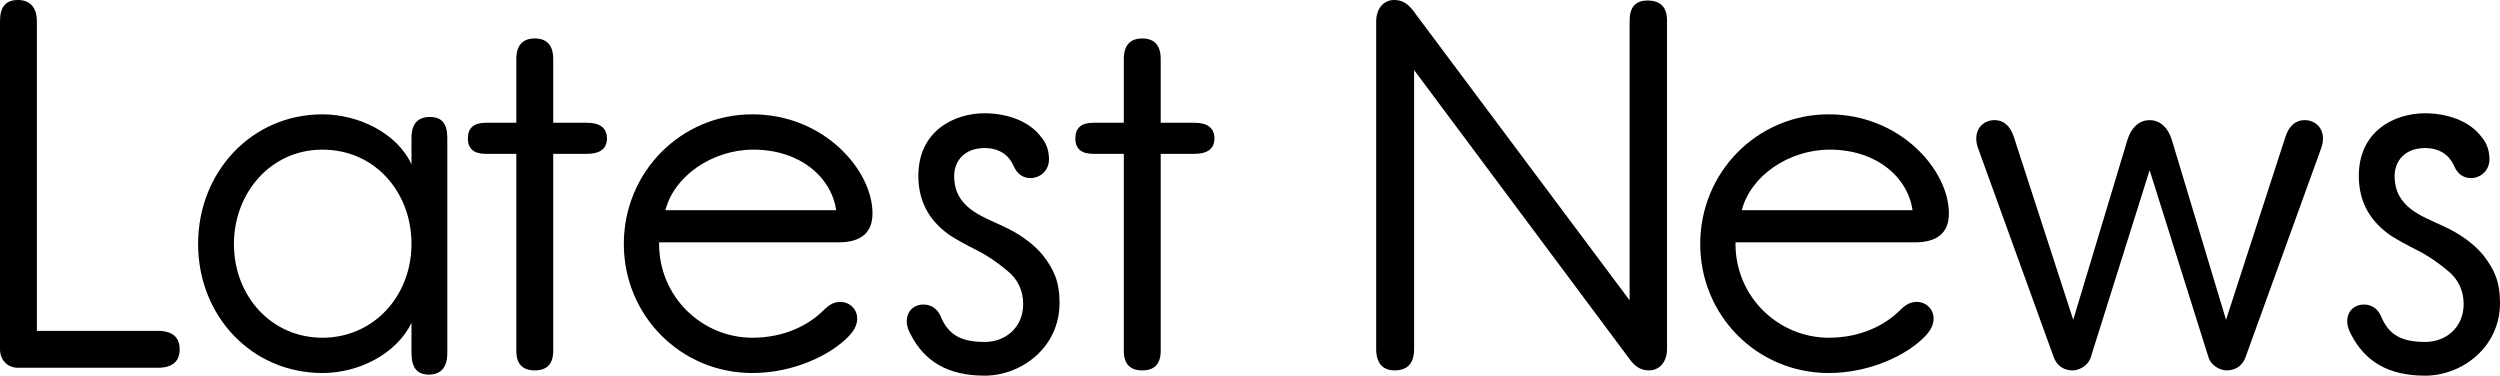
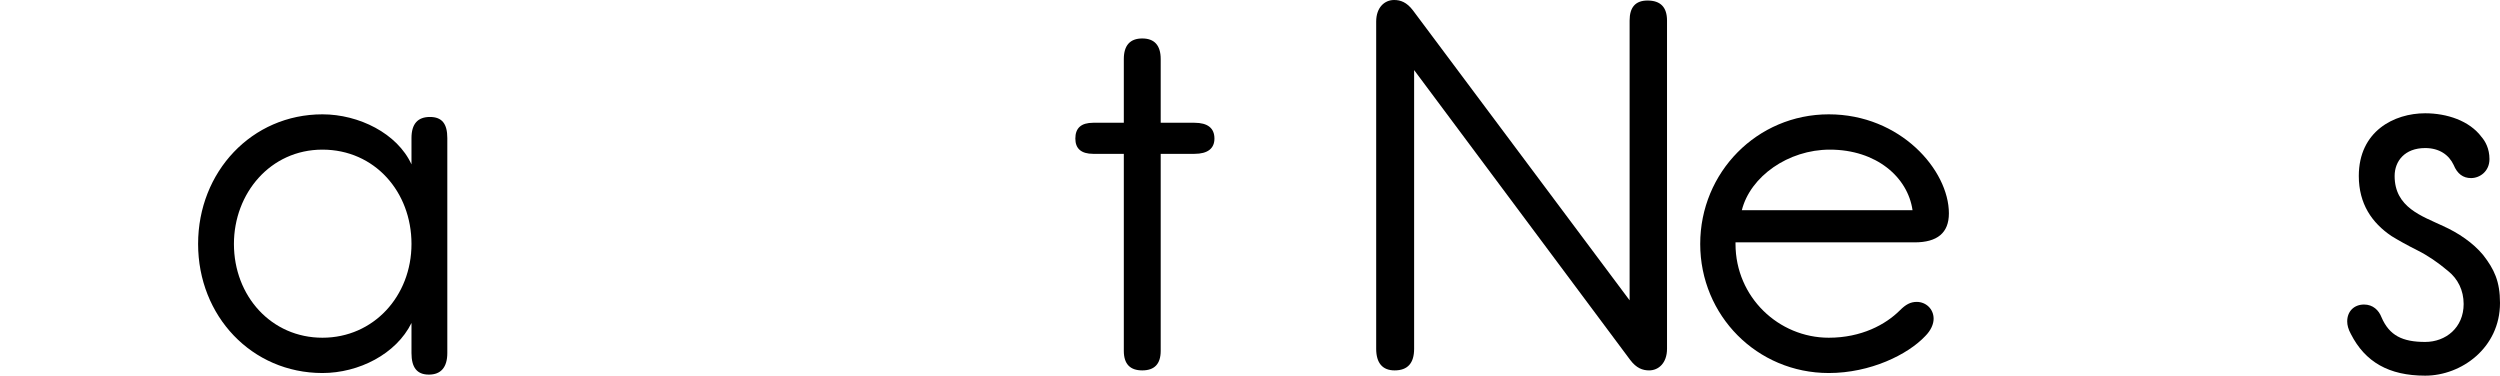
<svg xmlns="http://www.w3.org/2000/svg" id="_レイヤー_2" data-name="レイヤー 2" width="142.35" height="21.39" viewBox="0 0 142.35 21.39">
  <defs>
    <style>
      .cls-1 {
        fill: #000;
        stroke-width: 0px;
      }
    </style>
  </defs>
  <g id="_レイヤー_3" data-name="レイヤー 3">
    <g>
-       <path class="cls-1" d="M2.1,18.84h6.9c.81,0,1.23.36,1.23,1.05s-.42,1.05-1.23,1.05H1.02c-.6,0-1.02-.45-1.02-1.05V1.2C0,.39.33,0,1.02,0s1.08.42,1.08,1.23v17.61Z" />
      <path class="cls-1" d="M23.43,7.86c0-.81.36-1.2,1.05-1.2s.99.39.99,1.2v12.24c0,.81-.36,1.23-1.05,1.23s-.99-.42-.99-1.23v-1.71c-.87,1.77-3,2.85-5.07,2.85-4.02,0-7.08-3.24-7.08-7.35s3.06-7.38,7.08-7.38c2.07,0,4.26,1.08,5.07,2.85v-1.5ZM13.32,13.89c0,2.97,2.13,5.34,5.04,5.34s5.07-2.37,5.07-5.34-2.1-5.37-5.07-5.37-5.04,2.49-5.04,5.37Z" />
-       <path class="cls-1" d="M29.4,6.99v-3.63c0-.78.36-1.17,1.05-1.17s1.05.39,1.05,1.17v3.63h1.92c.75,0,1.14.3,1.14.9,0,.57-.39.87-1.14.87h-1.92v11.22c0,.75-.36,1.11-1.05,1.11s-1.05-.36-1.05-1.11v-11.22h-1.74c-.69,0-1.02-.3-1.02-.87,0-.6.33-.9,1.02-.9h1.74Z" />
-       <path class="cls-1" d="M37.53,13.8v.09c0,3.03,2.46,5.34,5.31,5.34,1.86,0,3.24-.75,4.05-1.56.33-.33.6-.48.96-.48.51,0,.96.39.96.96,0,.3-.15.66-.48.99-.99,1.05-3.12,2.1-5.49,2.1-4.08,0-7.32-3.27-7.32-7.35s3.24-7.38,7.32-7.38,6.84,3.18,6.84,5.64c0,1.11-.66,1.65-1.95,1.65h-10.2ZM47.61,11.97c-.27-1.89-2.07-3.45-4.71-3.45-2.37,0-4.53,1.53-5.01,3.45h9.72Z" />
-       <path class="cls-1" d="M59.73,9.06c0,.69-.54,1.08-1.05,1.08-.45,0-.78-.24-.99-.75-.27-.57-.81-.96-1.62-.96-1.17,0-1.74.75-1.74,1.59,0,1.8,1.56,2.28,2.76,2.85.87.39,1.71.96,2.28,1.65.63.81.96,1.5.96,2.73,0,2.55-2.19,4.14-4.26,4.14s-3.42-.78-4.23-2.37c-.15-.27-.21-.51-.21-.72,0-.57.39-.96.96-.96.51,0,.84.33.99.72.45,1.05,1.2,1.41,2.49,1.41,1.17,0,2.19-.81,2.19-2.16,0-.78-.33-1.44-.9-1.89-.57-.48-1.14-.87-1.74-1.17-.6-.3-1.08-.57-1.47-.81-1.11-.75-1.86-1.83-1.86-3.42,0-2.55,2.01-3.57,3.78-3.57,1.23,0,2.52.42,3.21,1.35.21.24.45.66.45,1.26Z" />
      <path class="cls-1" d="M63.99,6.99v-3.63c0-.78.36-1.17,1.05-1.17s1.05.39,1.05,1.17v3.63h1.92c.75,0,1.14.3,1.14.9,0,.57-.39.87-1.14.87h-1.92v11.22c0,.75-.36,1.11-1.05,1.11s-1.05-.36-1.05-1.11v-11.22h-1.74c-.69,0-1.02-.3-1.02-.87,0-.6.33-.9,1.02-.9h1.74Z" />
      <path class="cls-1" d="M92.79,17.1V1.17c0-.75.33-1.14,1.02-1.14.75,0,1.11.39,1.11,1.14v18.69c0,.81-.48,1.23-1.02,1.23-.36,0-.72-.12-1.08-.6l-12.3-16.5v15.87c0,.81-.36,1.23-1.11,1.23-.69,0-1.05-.42-1.05-1.23V1.23c0-.81.48-1.23,1.02-1.23.36,0,.72.12,1.08.6l12.33,16.5Z" />
      <path class="cls-1" d="M98.82,13.8v.09c0,3.03,2.46,5.34,5.31,5.34,1.86,0,3.24-.75,4.05-1.56.33-.33.6-.48.96-.48.51,0,.96.39.96.96,0,.3-.15.66-.48.99-.99,1.05-3.12,2.1-5.49,2.1-4.08,0-7.32-3.27-7.32-7.35s3.24-7.38,7.32-7.38,6.84,3.18,6.84,5.64c0,1.11-.66,1.65-1.95,1.65h-10.2ZM108.9,11.97c-.27-1.89-2.07-3.45-4.71-3.45-2.37,0-4.53,1.53-5.01,3.45h9.72Z" />
-       <path class="cls-1" d="M130.14,7.77c.21-.63.6-.93,1.08-.93.57,0,1.05.39,1.05,1.05,0,.18-.03.36-.12.6l-4.29,11.85c-.21.57-.66.75-1.08.75-.3,0-.84-.21-1.02-.72l-3.36-10.68-3.36,10.68c-.18.51-.72.72-1.02.72-.42,0-.87-.18-1.08-.75l-4.29-11.85c-.09-.24-.12-.42-.12-.6,0-.66.48-1.05,1.05-1.05.48,0,.87.3,1.08.93l3.39,10.44,3.09-10.26c.24-.75.72-1.11,1.26-1.11s1.02.36,1.26,1.11l3.09,10.26,3.39-10.44Z" />
      <path class="cls-1" d="M141.75,9.06c0,.69-.54,1.08-1.05,1.08-.45,0-.78-.24-.99-.75-.27-.57-.81-.96-1.62-.96-1.17,0-1.74.75-1.74,1.59,0,1.8,1.56,2.28,2.76,2.85.87.39,1.71.96,2.28,1.65.63.81.96,1.5.96,2.73,0,2.55-2.19,4.14-4.26,4.14s-3.42-.78-4.23-2.37c-.15-.27-.21-.51-.21-.72,0-.57.39-.96.96-.96.51,0,.84.33.99.72.45,1.05,1.2,1.41,2.49,1.41,1.17,0,2.19-.81,2.19-2.16,0-.78-.33-1.44-.9-1.89-.57-.48-1.14-.87-1.74-1.17s-1.08-.57-1.47-.81c-1.11-.75-1.86-1.83-1.86-3.42,0-2.55,2.01-3.57,3.78-3.57,1.23,0,2.52.42,3.21,1.35.21.24.45.66.45,1.26Z" />
    </g>
  </g>
</svg>